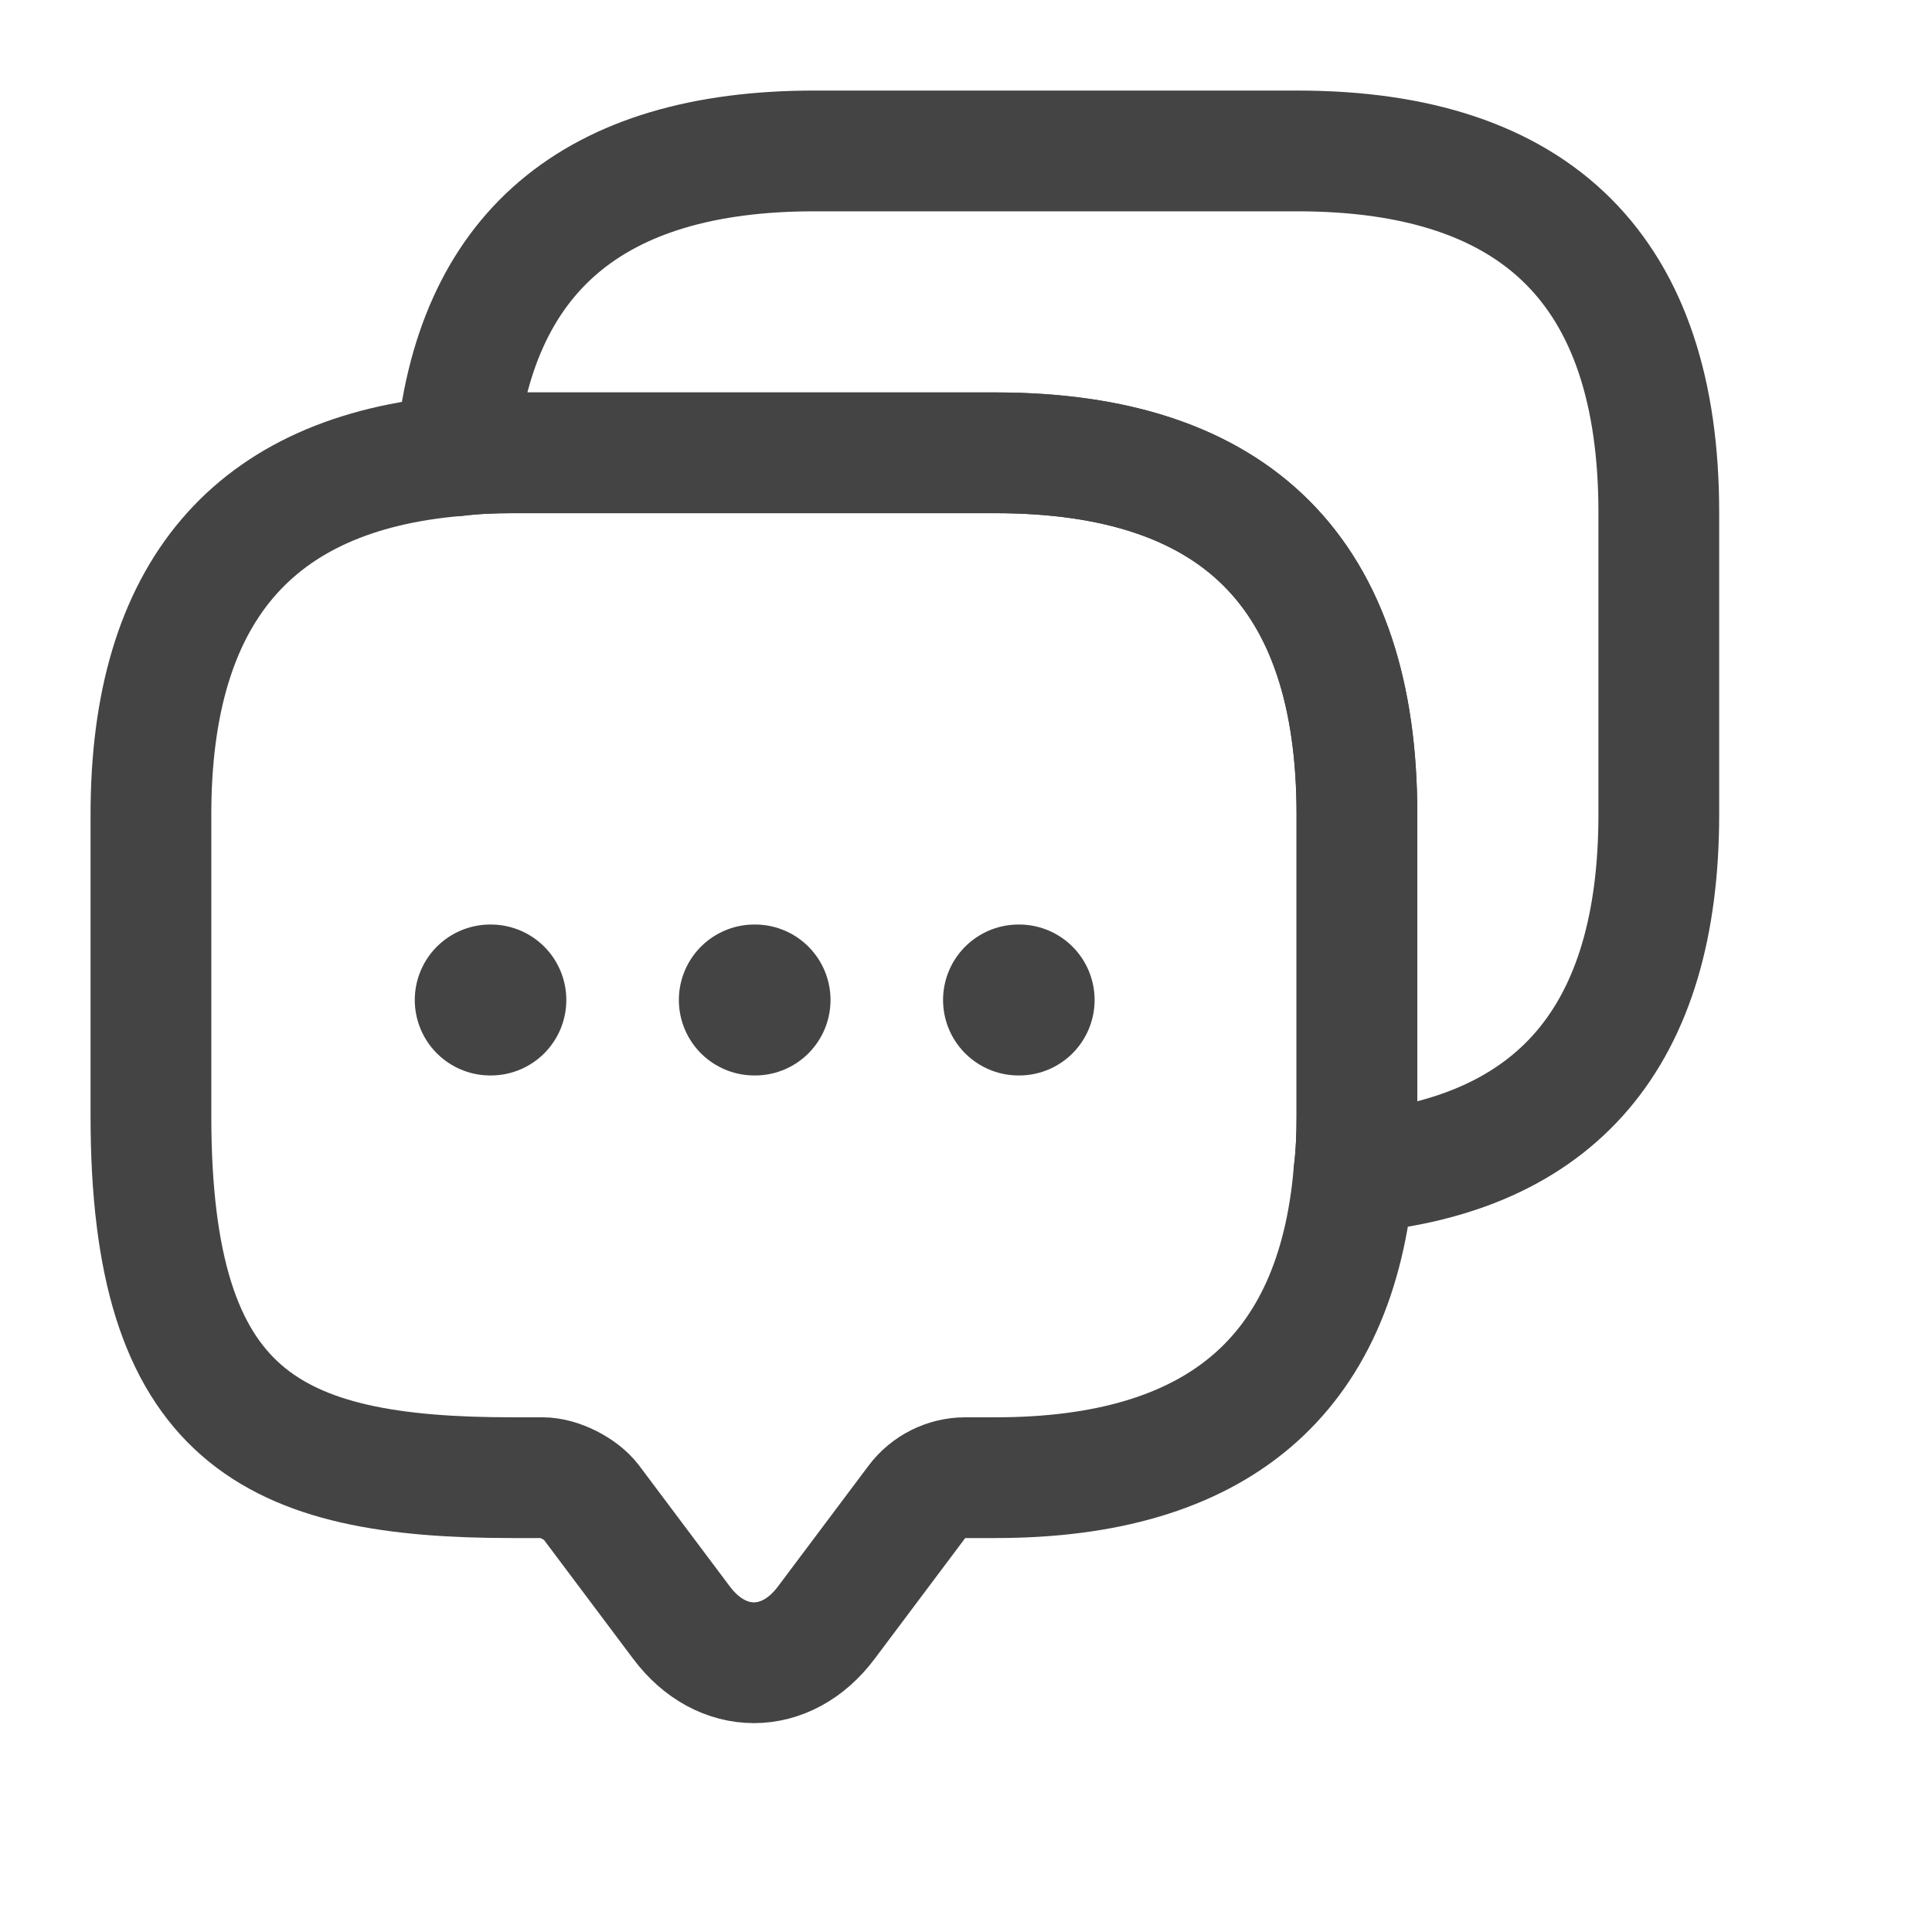
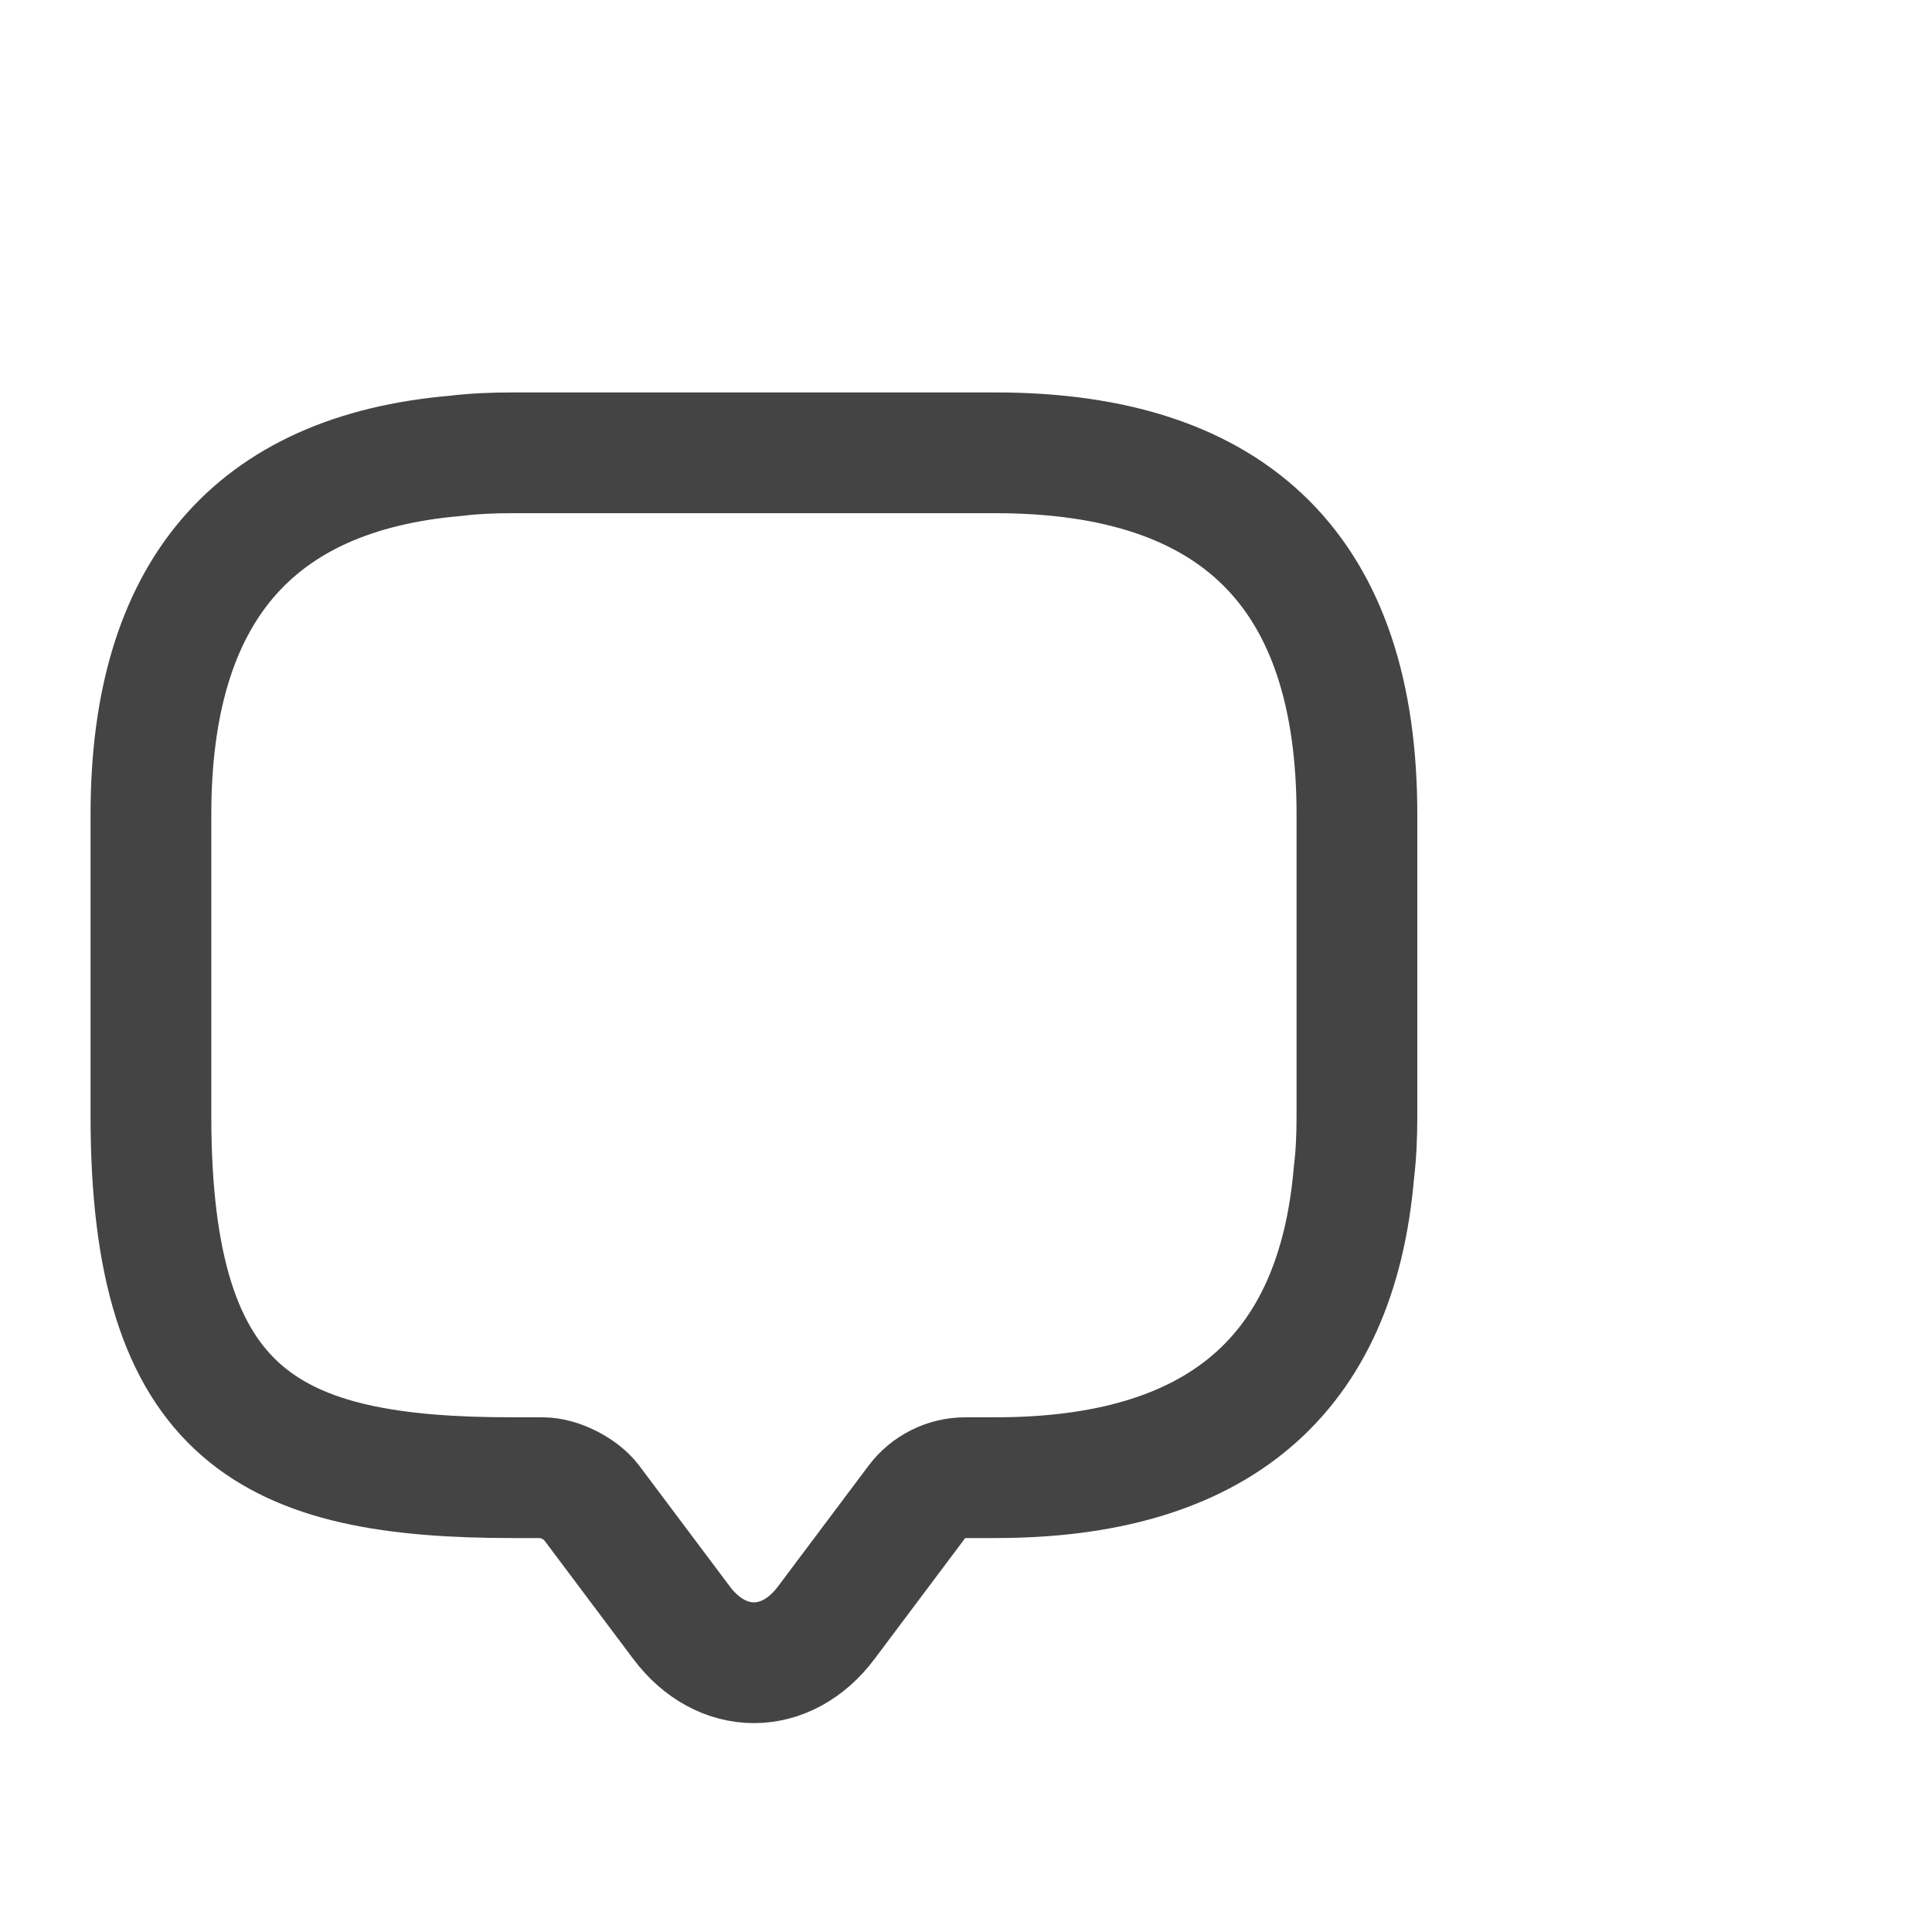
<svg xmlns="http://www.w3.org/2000/svg" height="32" fill="none" width="32" viewBox="0 0 32 32">
  <path fill="none" stroke-linejoin="round" stroke-linecap="round" stroke-miterlimit="10" stroke-width="2px" stroke="#444444" d="M22.475 13.488v5c0 .325-.013.637-.05.937-.288 3.375-2.275 5.05-5.938 5.05h-.5c-.312 0-.612.15-.8.4l-1.5 2c-.662.887-1.737.887-2.4 0l-1.5-2c-.162-.212-.525-.4-.8-.4h-.5c-3.987 0-5.987-.988-5.987-5.988v-5c0-3.662 1.688-5.65 5.05-5.937.3-.037.613-.05.938-.05h8c3.987 0 5.987 2 5.987 5.988Z" />
-   <path fill="none" stroke-linejoin="round" stroke-linecap="round" stroke-miterlimit="10" stroke-width="2px" stroke="#444444" d="M27.475 8.488v5c0 3.675-1.688 5.65-5.05 5.937.037-.3.05-.613.05-.938v-5c0-3.987-2-5.987-5.988-5.987h-8c-.325 0-.637.013-.937.05.287-3.362 2.275-5.05 5.937-5.05h8c3.988 0 5.988 2 5.988 5.988Z" />
-   <path fill="none" stroke-linejoin="round" stroke-linecap="round" stroke-width="2.5px" stroke="#444444" d="M16.87 16.563h.01M12.494 16.563h.012M8.12 16.563h.01" />
</svg>